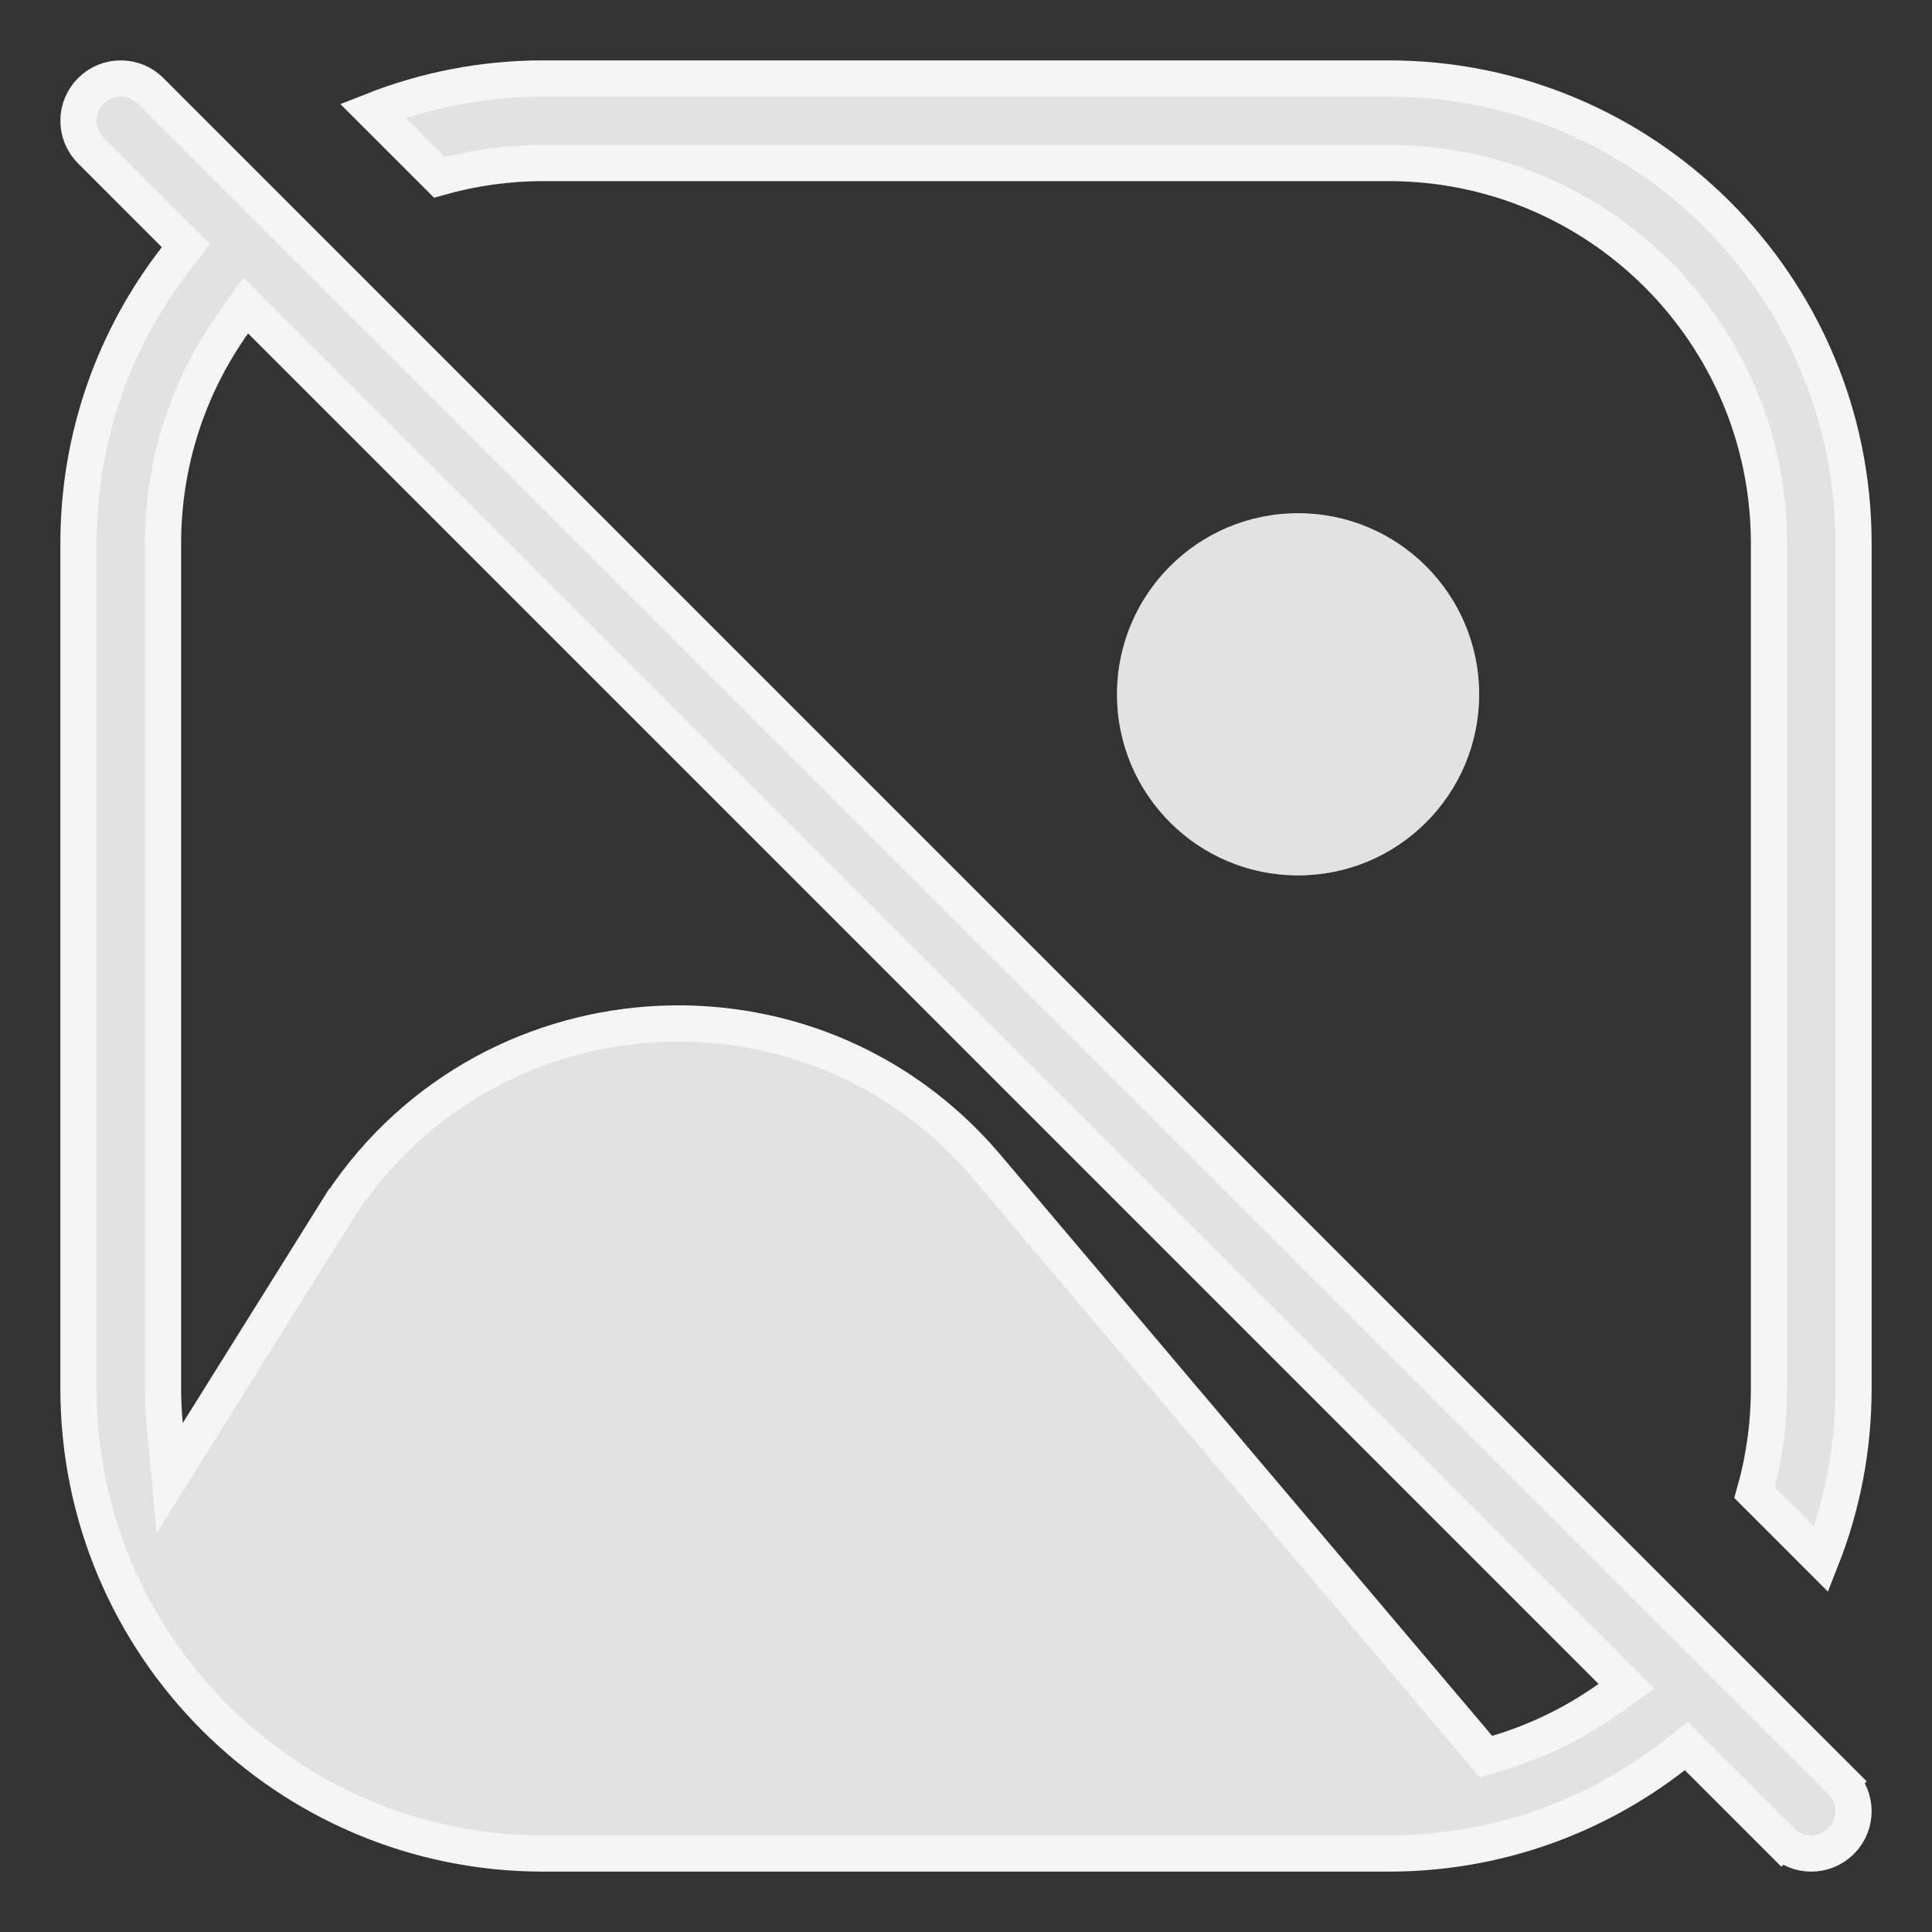
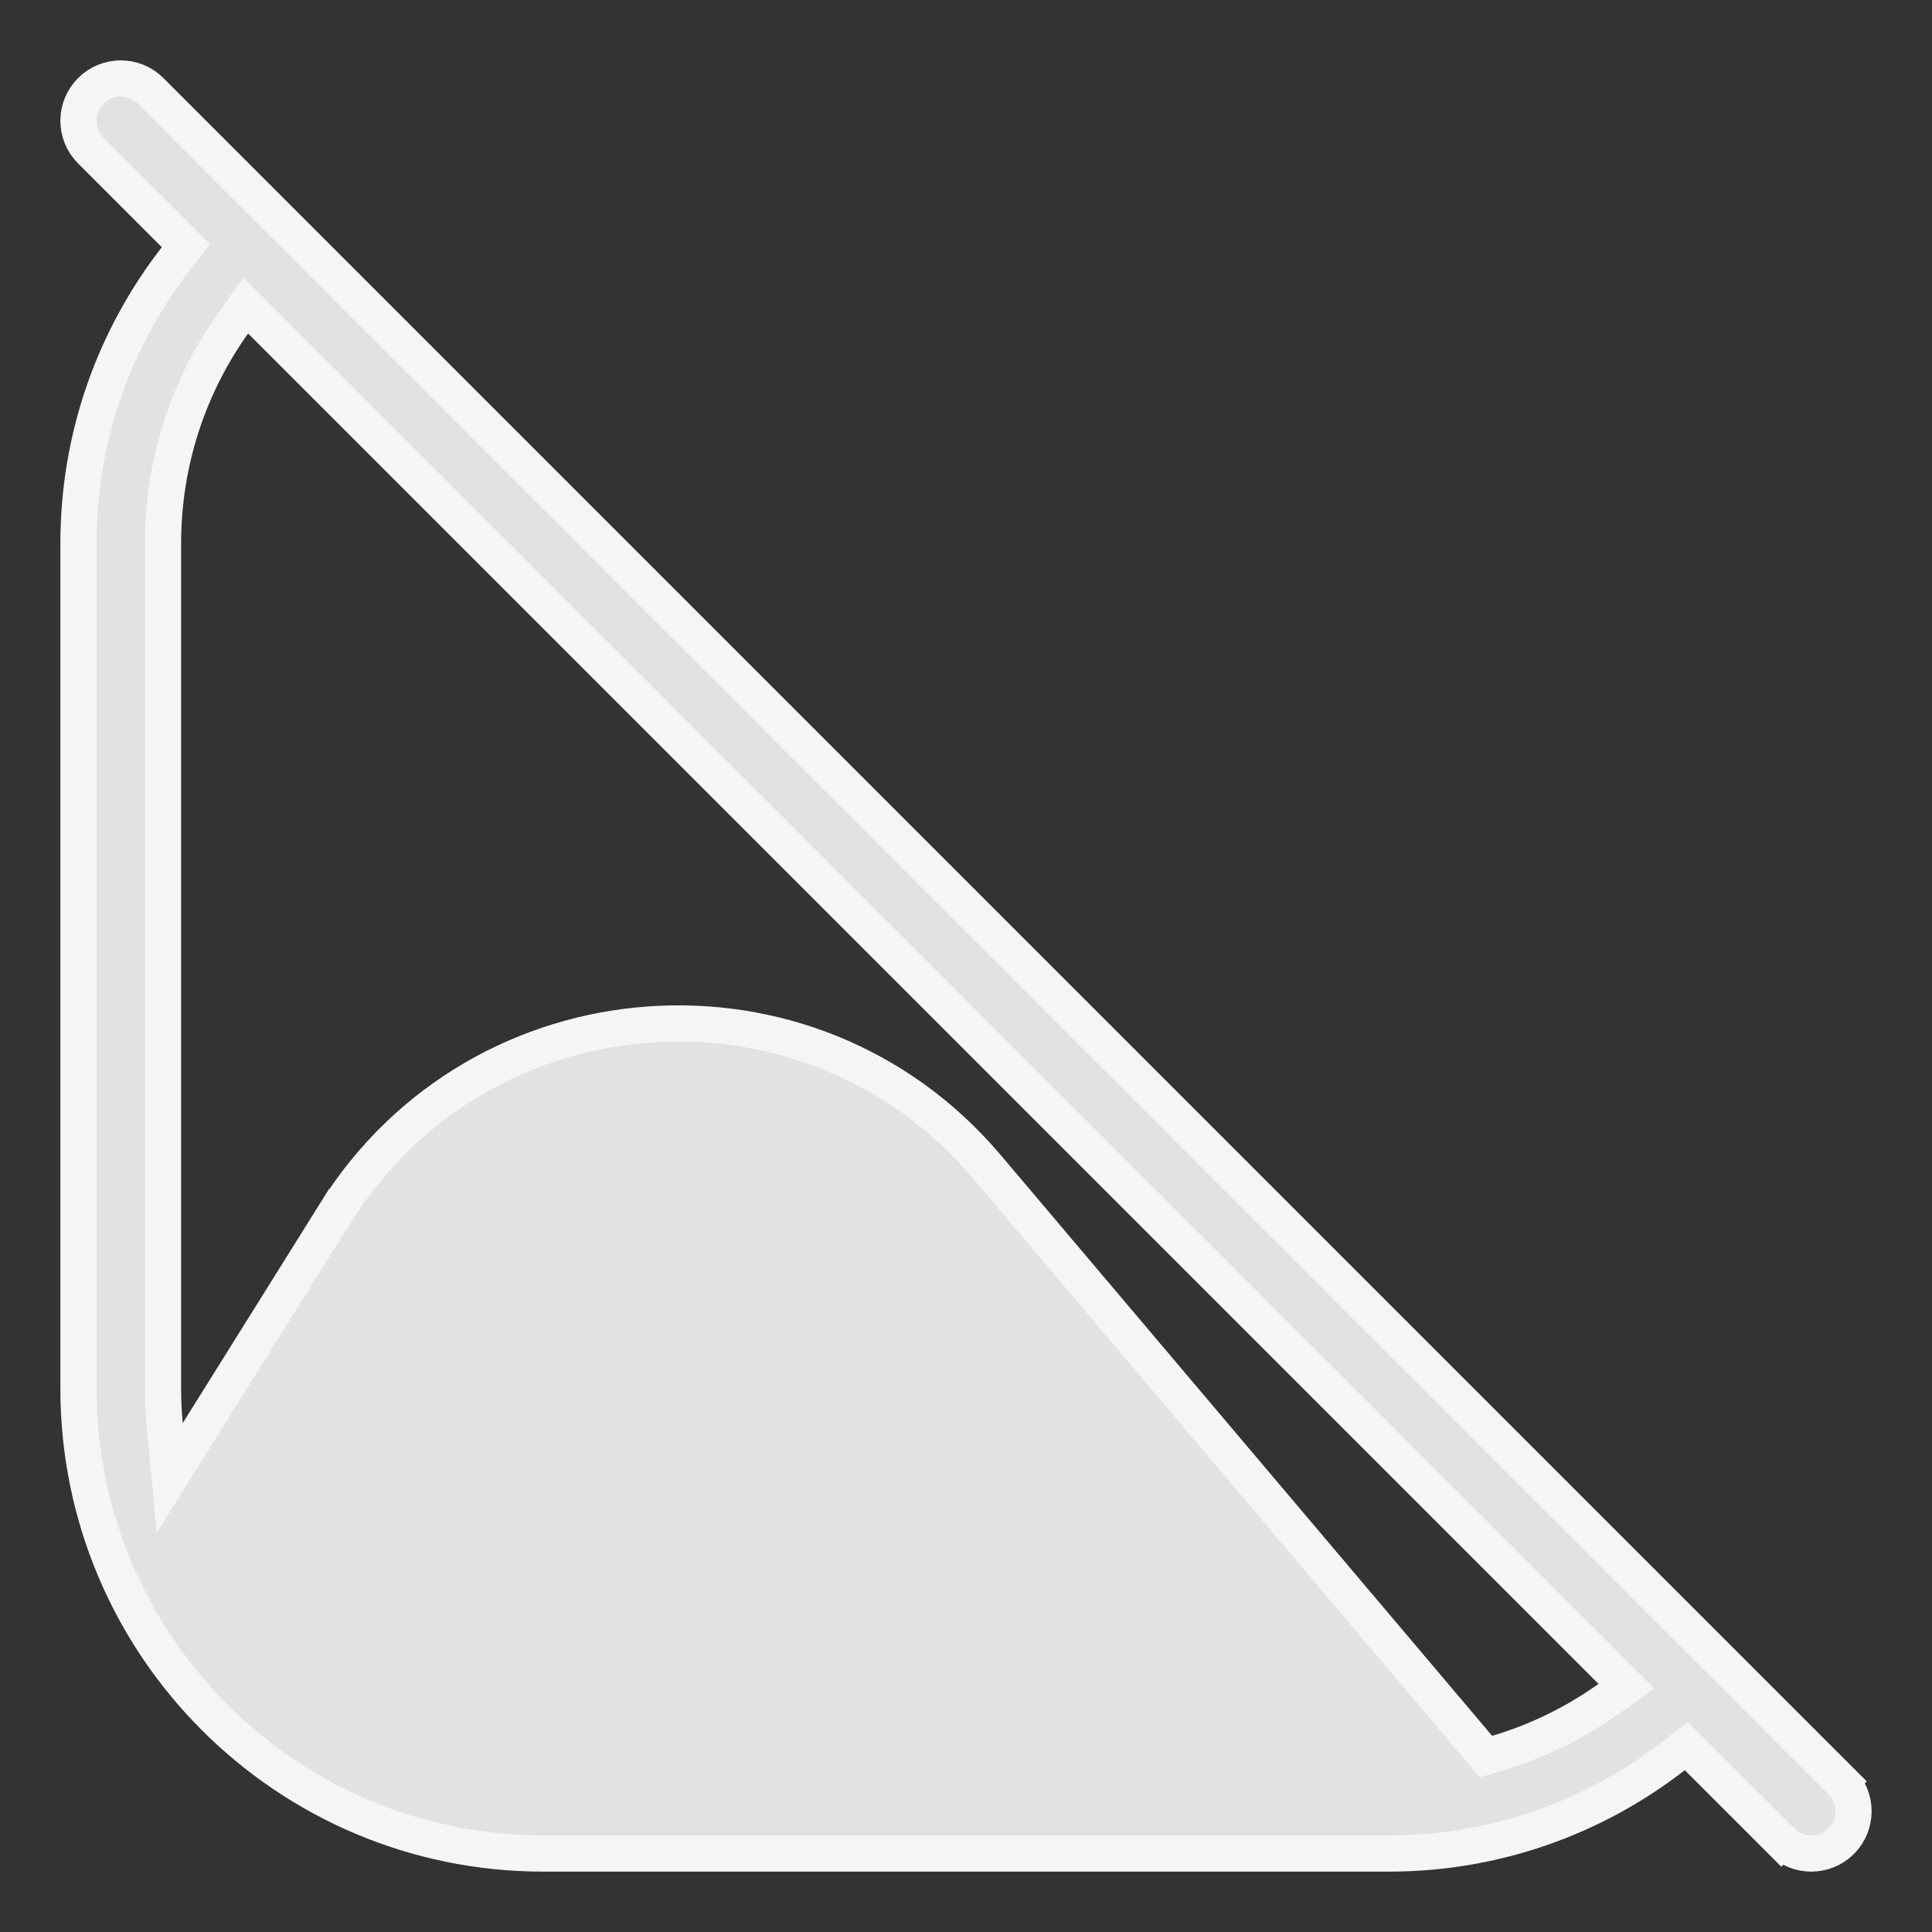
<svg xmlns="http://www.w3.org/2000/svg" width="80" height="80" viewBox="0 0 80 80" fill="none">
  <rect x="0" y="0" width="80" height="80" fill="#333333" stroke="none" />
  <g clip-path="url(#clip0_955_3089)">
    <path d="M3.763 3.763L3.763 3.763C4.446 3.079 5.554 3.079 6.237 3.763L76.237 73.763L76.768 73.232L76.237 73.763C76.921 74.446 76.921 75.554 76.237 76.237L76.237 76.237C75.554 76.921 74.446 76.921 73.763 76.237L73.232 76.768L73.763 76.237L70.294 72.769L69.826 72.301L69.304 72.707C66.044 75.241 61.949 76.75 57.5 76.75H22.5C11.868 76.75 3.25 68.132 3.25 57.5V22.5C3.25 18.051 4.759 13.956 7.293 10.696L7.699 10.174L7.231 9.706L3.763 6.237C3.079 5.554 3.079 4.446 3.763 3.763ZM66.626 70.338L67.349 69.823L66.722 69.197L10.803 13.278L10.177 12.651L9.662 13.374C7.829 15.948 6.75 19.099 6.75 22.5V57.5C6.75 58.005 6.774 58.504 6.82 58.996L7.028 61.203L8.203 59.324L13.872 50.253L13.236 49.855L13.872 50.253C19.887 40.628 33.532 39.646 40.863 48.311L61.215 72.363L61.532 72.737L62.001 72.597C63.677 72.098 65.236 71.328 66.626 70.338Z" fill="#E2E2E2" stroke="#F5F5F5" stroke-width="1.5" />
-     <path d="M72.654 61.807C73.042 60.438 73.25 58.992 73.25 57.5V22.5C73.25 13.802 66.199 6.75 57.5 6.75H22.5C21.008 6.75 19.563 6.958 18.193 7.346L15.434 4.588C17.621 3.725 20.005 3.25 22.5 3.25H57.5C68.132 3.25 76.75 11.868 76.75 22.5V57.5C76.75 59.996 76.276 62.379 75.412 64.566L72.654 61.807Z" fill="#E2E2E2" stroke="#F5F5F5" stroke-width="1.5" />
-     <path d="M53.75 21.25C49.608 21.25 46.25 24.608 46.25 28.75C46.25 32.892 49.608 36.25 53.75 36.25C57.892 36.25 61.25 32.892 61.25 28.75C61.25 24.608 57.892 21.25 53.75 21.25Z" fill="#E2E2E2" />
  </g>
  <defs>
    <clipPath id="clip0_955_3089">
      <rect width="80" height="80" fill="white" />
    </clipPath>
  </defs>
</svg>